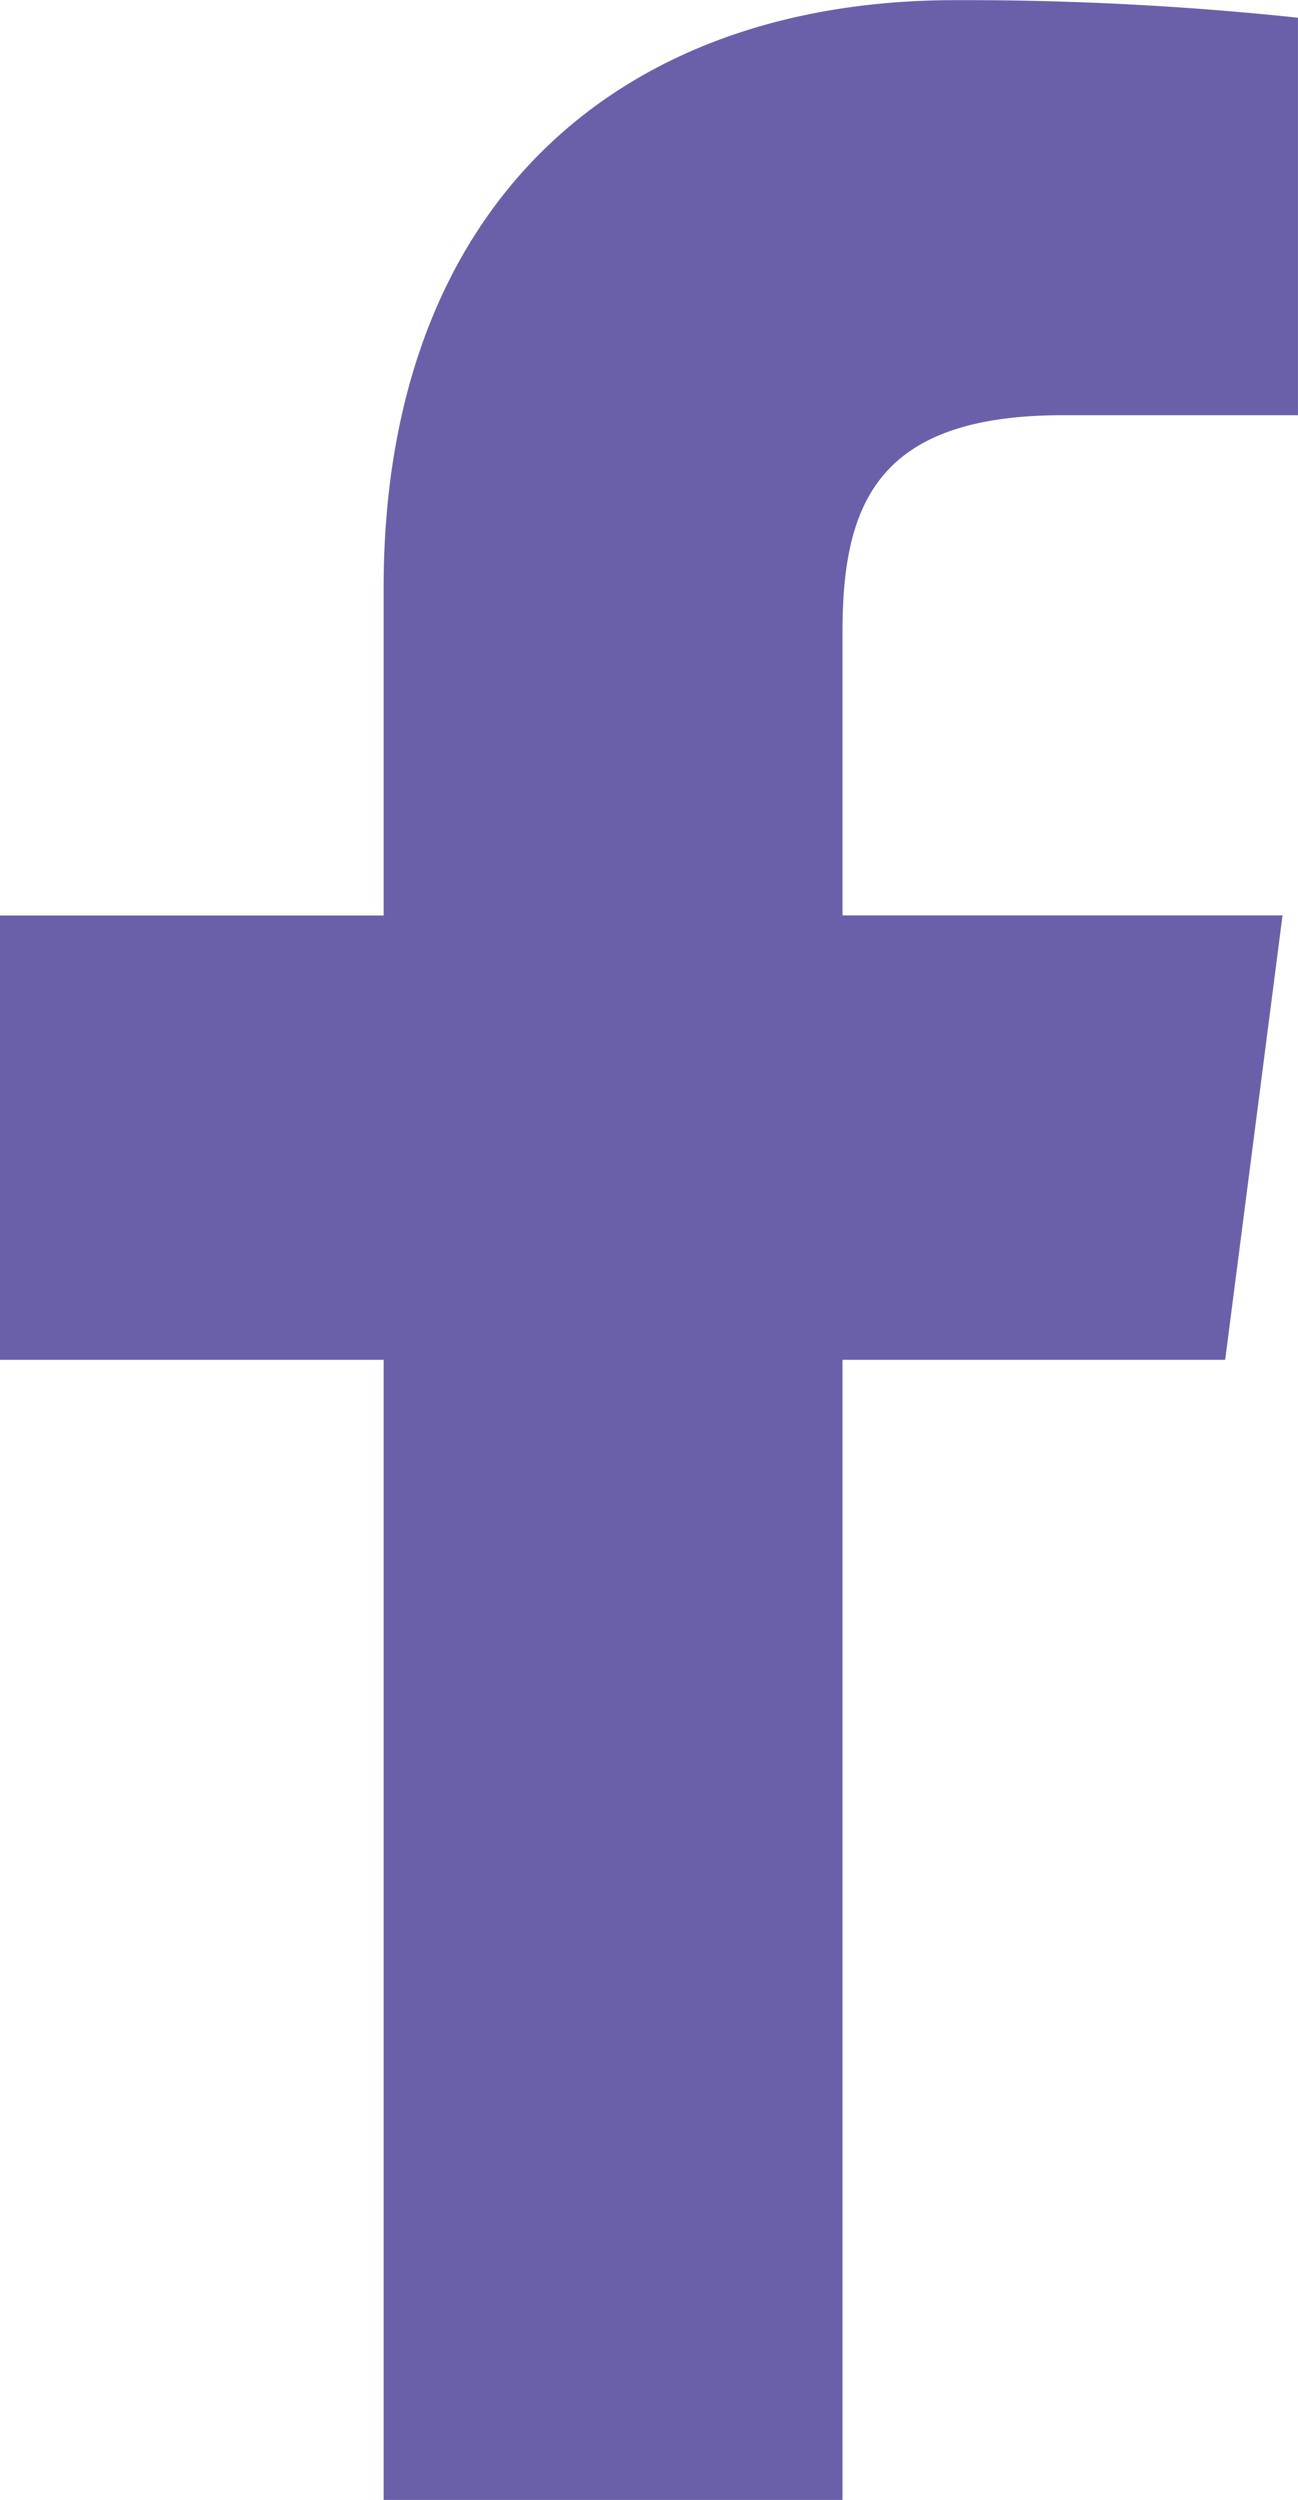
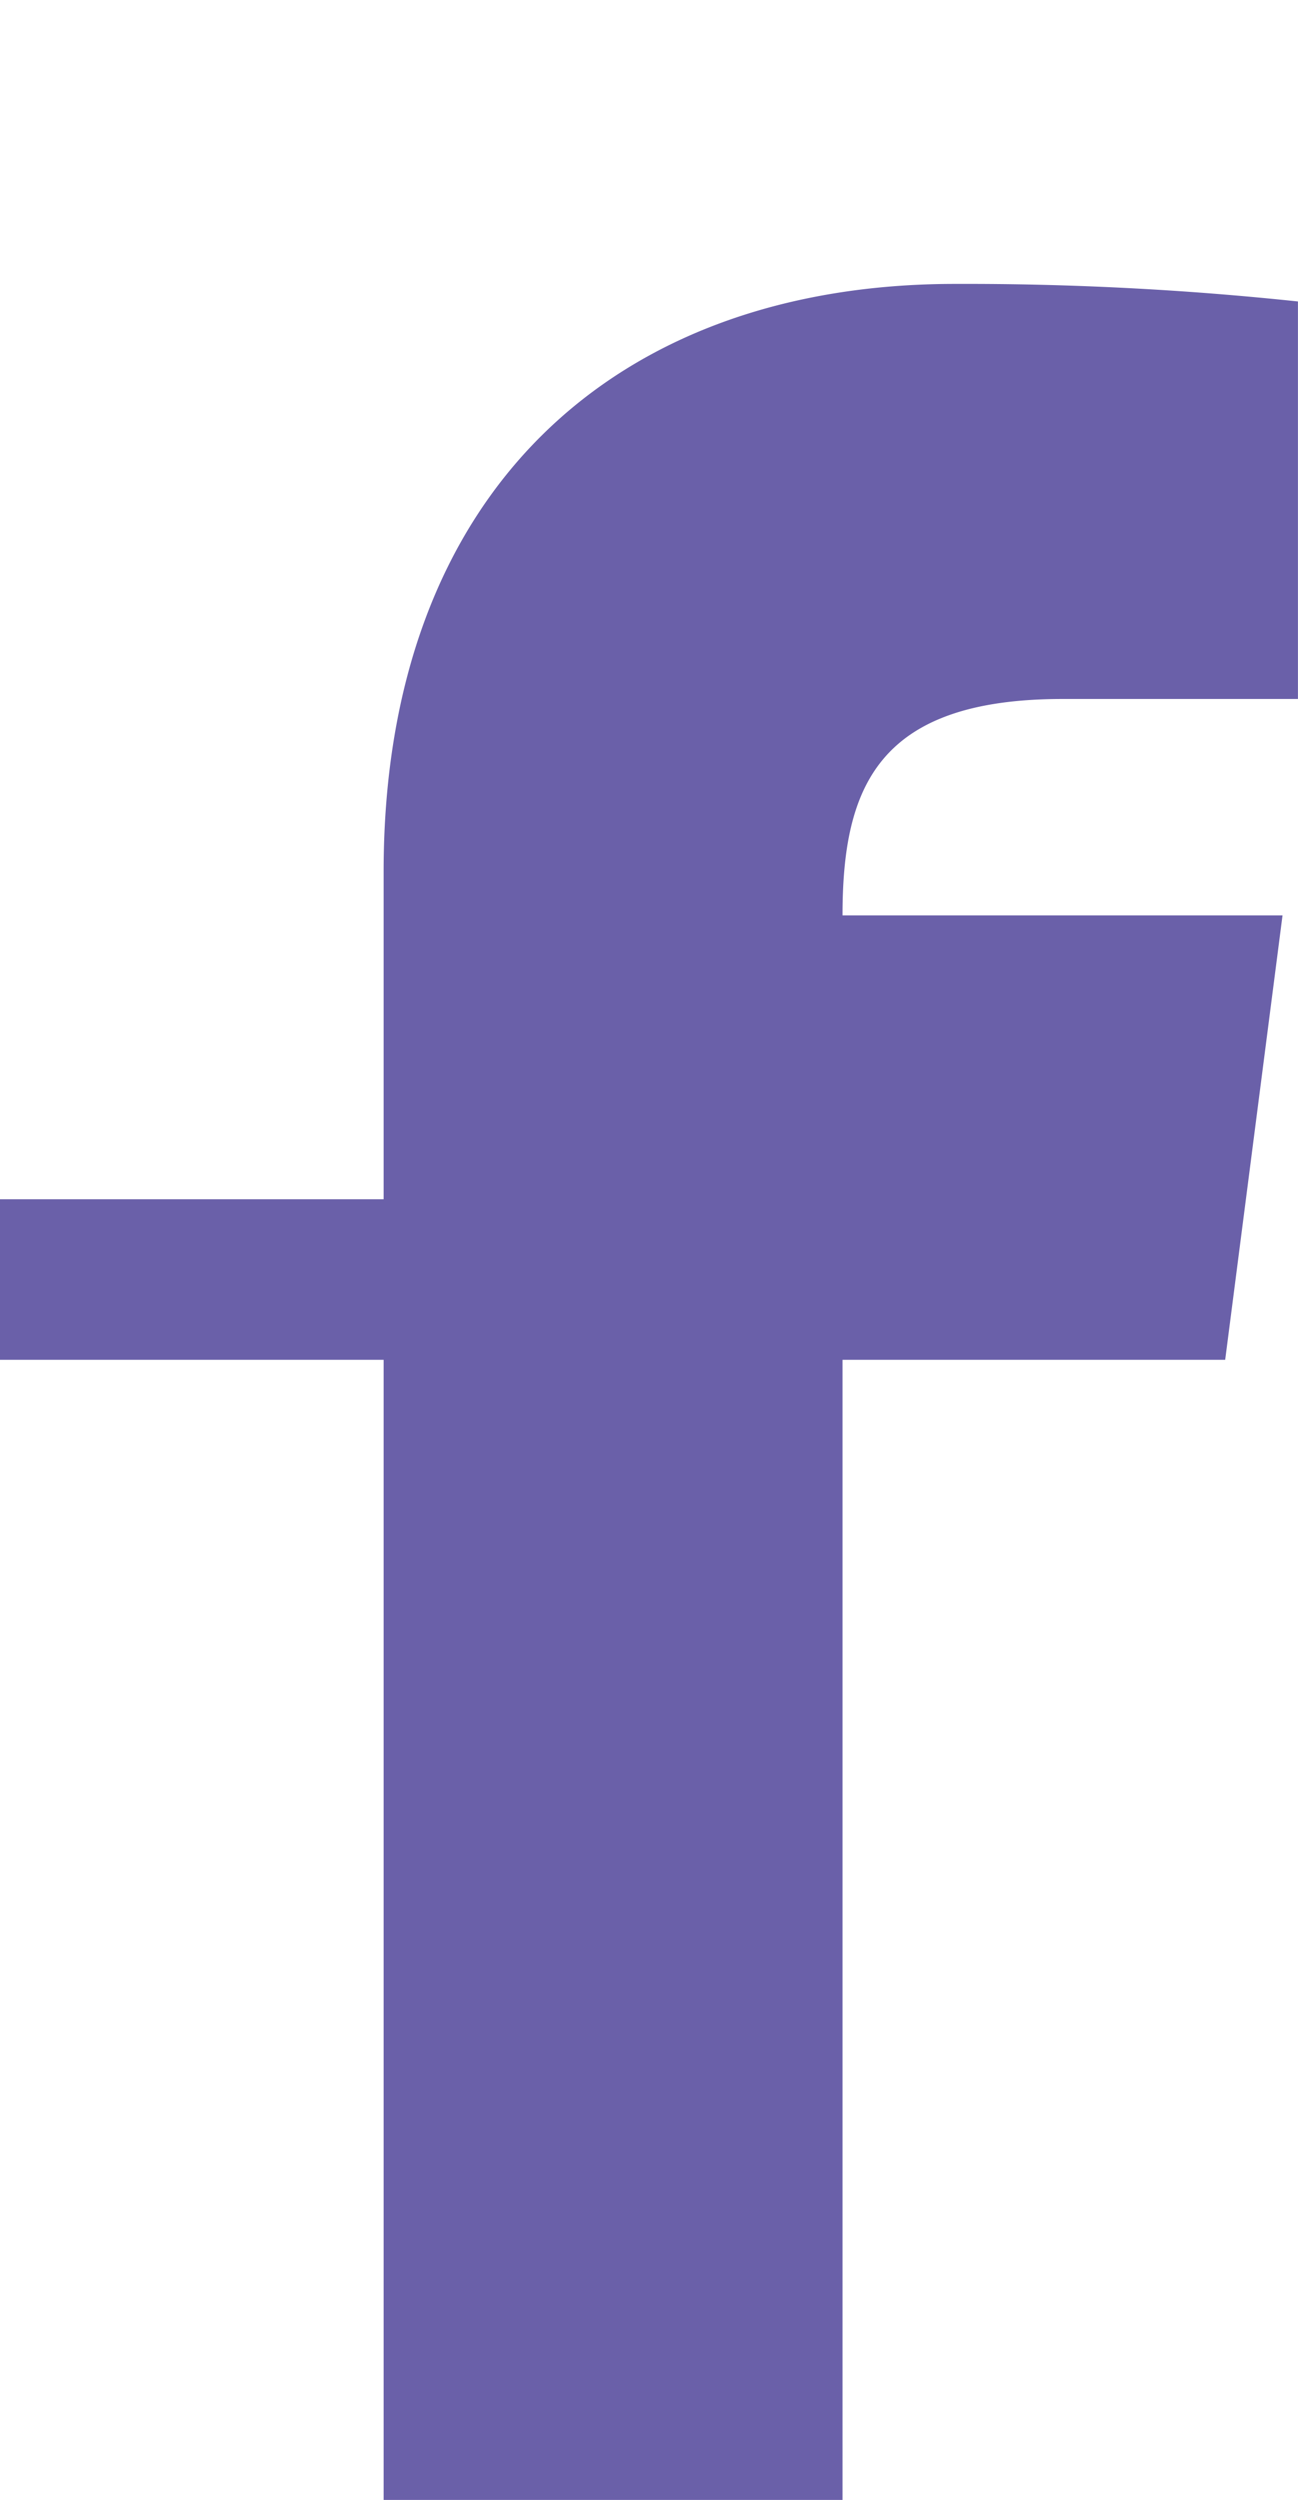
<svg xmlns="http://www.w3.org/2000/svg" width="25.508" height="49.12" viewBox="0 0 25.508 49.12">
-   <path id="패스_251" data-name="패스 251" d="M535.917,236.5V214.1h7.52l1.127-8.732h-8.647v-5.575c0-2.529.7-4.252,4.327-4.252l4.623,0v-7.81a62.021,62.021,0,0,0-6.737-.345c-6.667,0-11.231,4.071-11.231,11.544v6.44h-7.54V214.1h7.54V236.5Z" transform="translate(-519.36 -187.383)" fill="#6a60a9" />
+   <path id="패스_251" data-name="패스 251" d="M535.917,236.5V214.1h7.52l1.127-8.732h-8.647c0-2.529.7-4.252,4.327-4.252l4.623,0v-7.81a62.021,62.021,0,0,0-6.737-.345c-6.667,0-11.231,4.071-11.231,11.544v6.44h-7.54V214.1h7.54V236.5Z" transform="translate(-519.36 -187.383)" fill="#6a60a9" />
</svg>